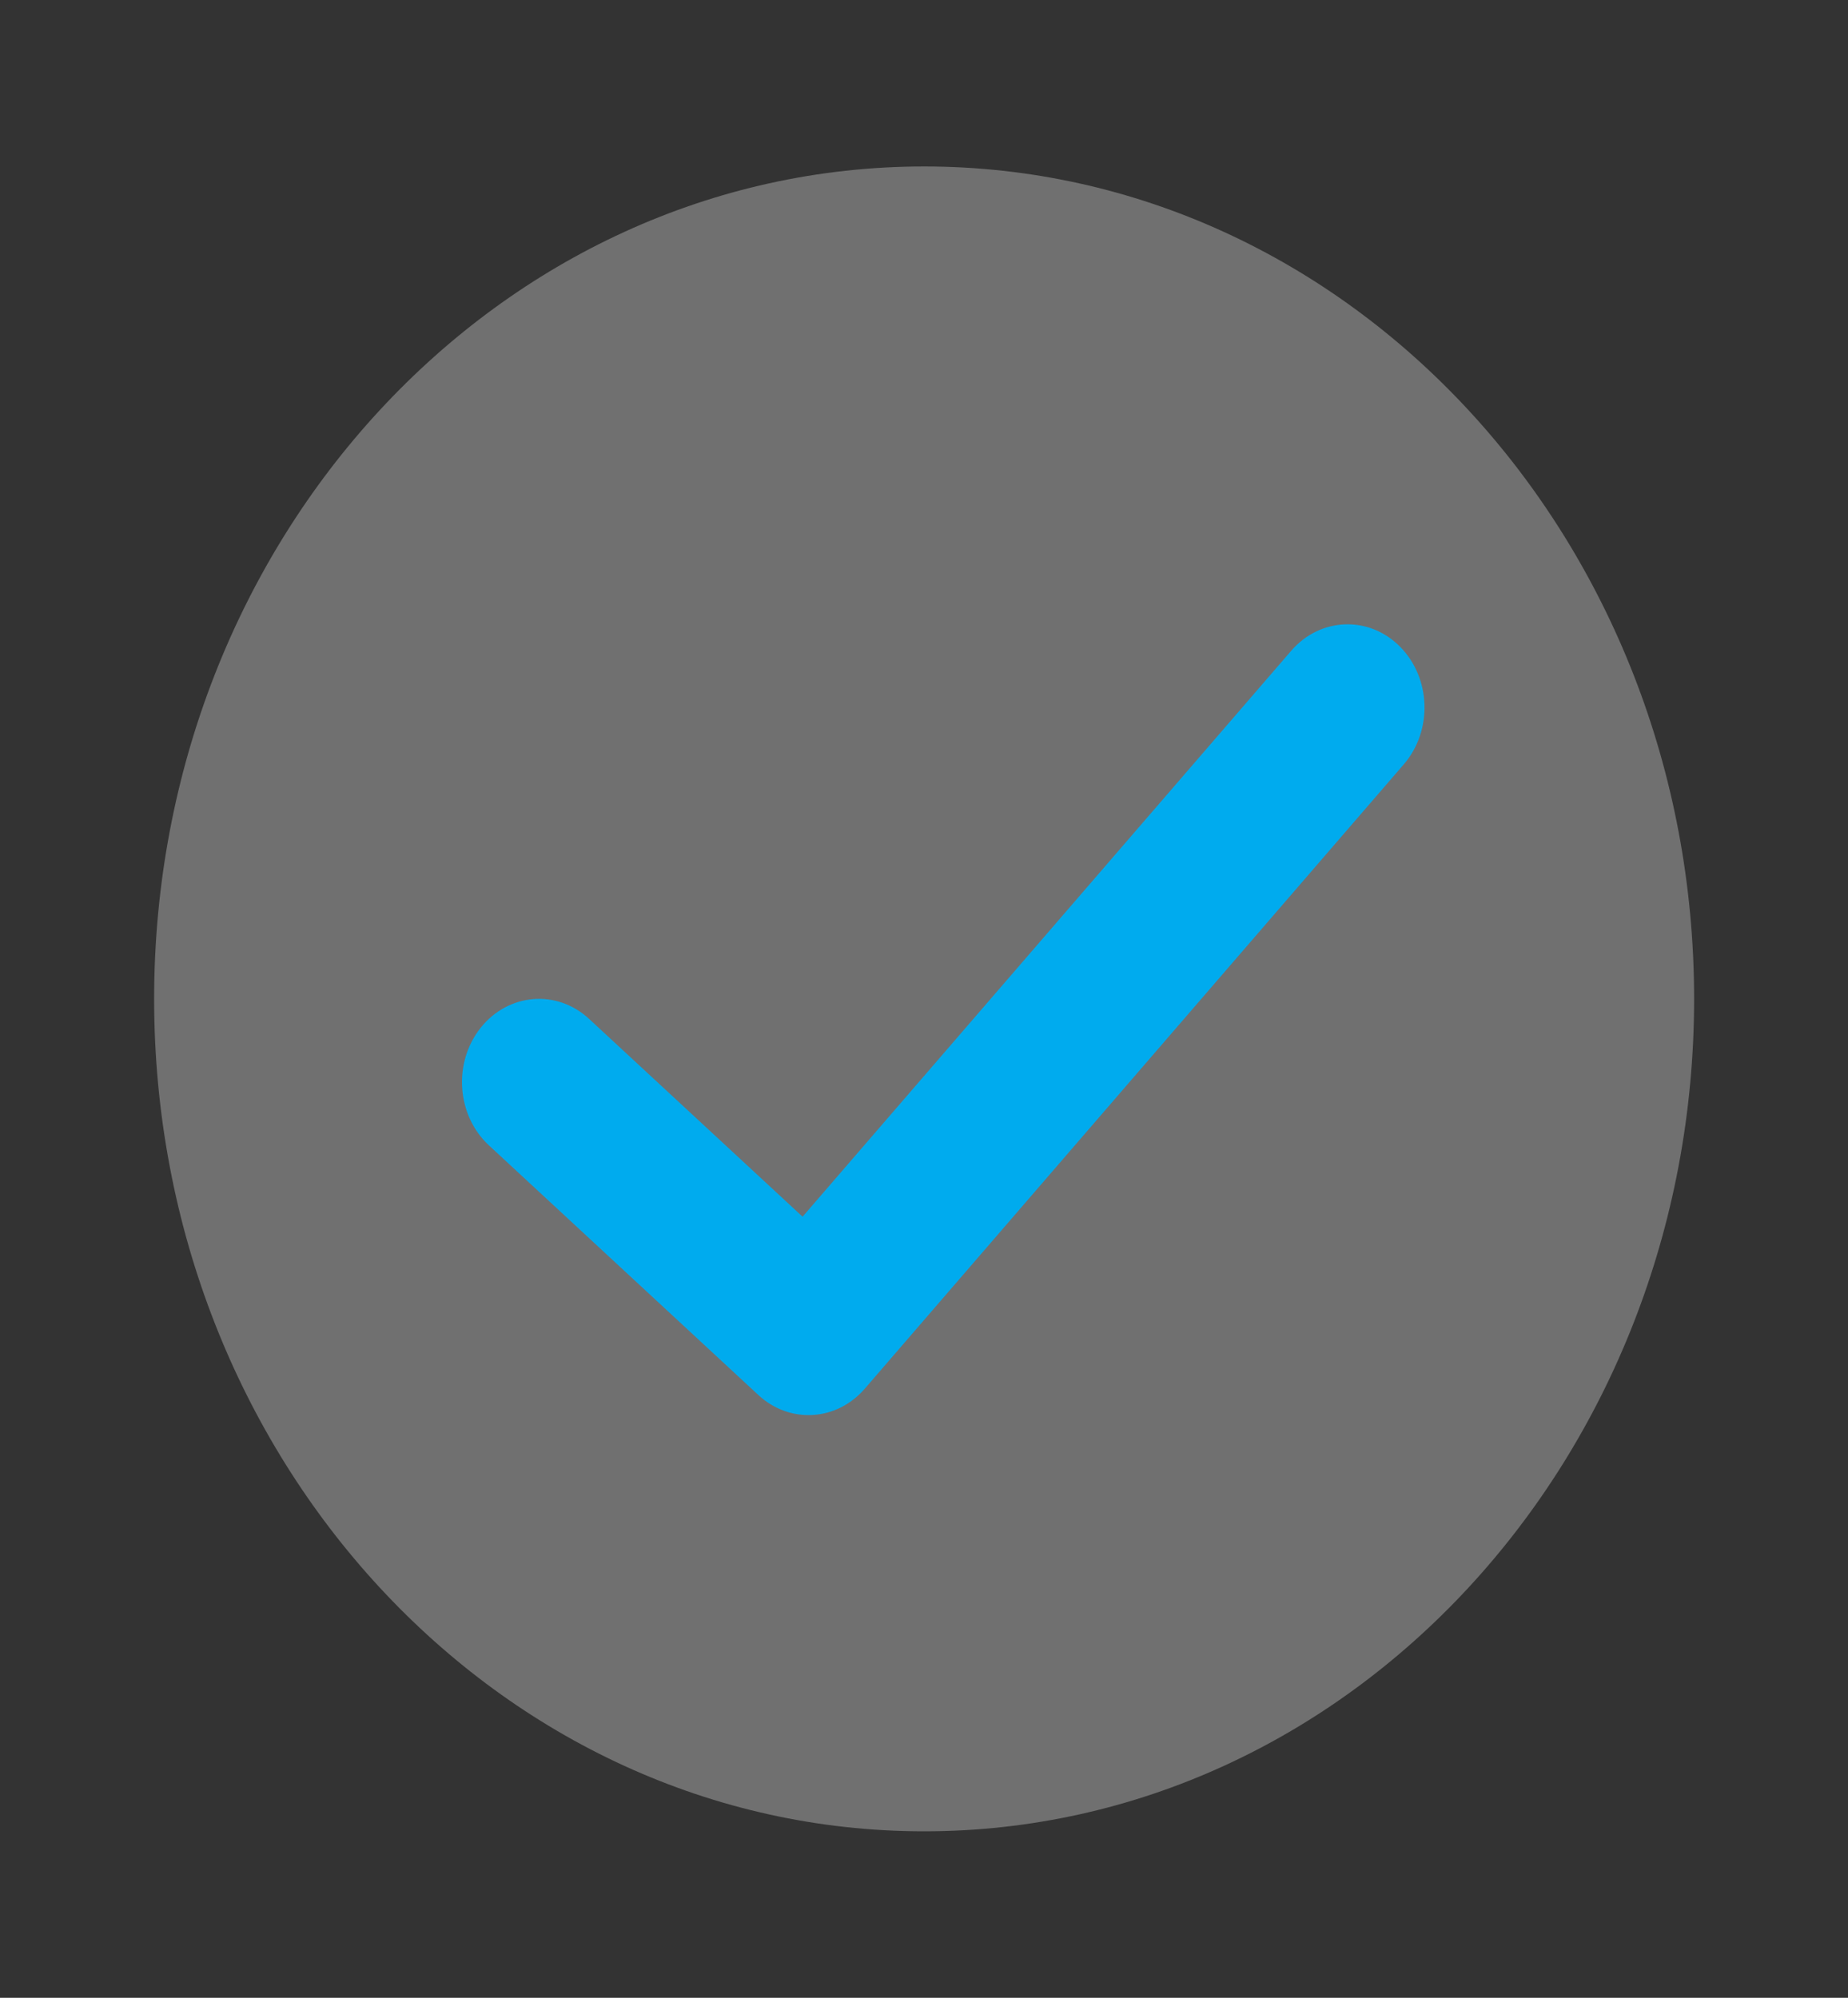
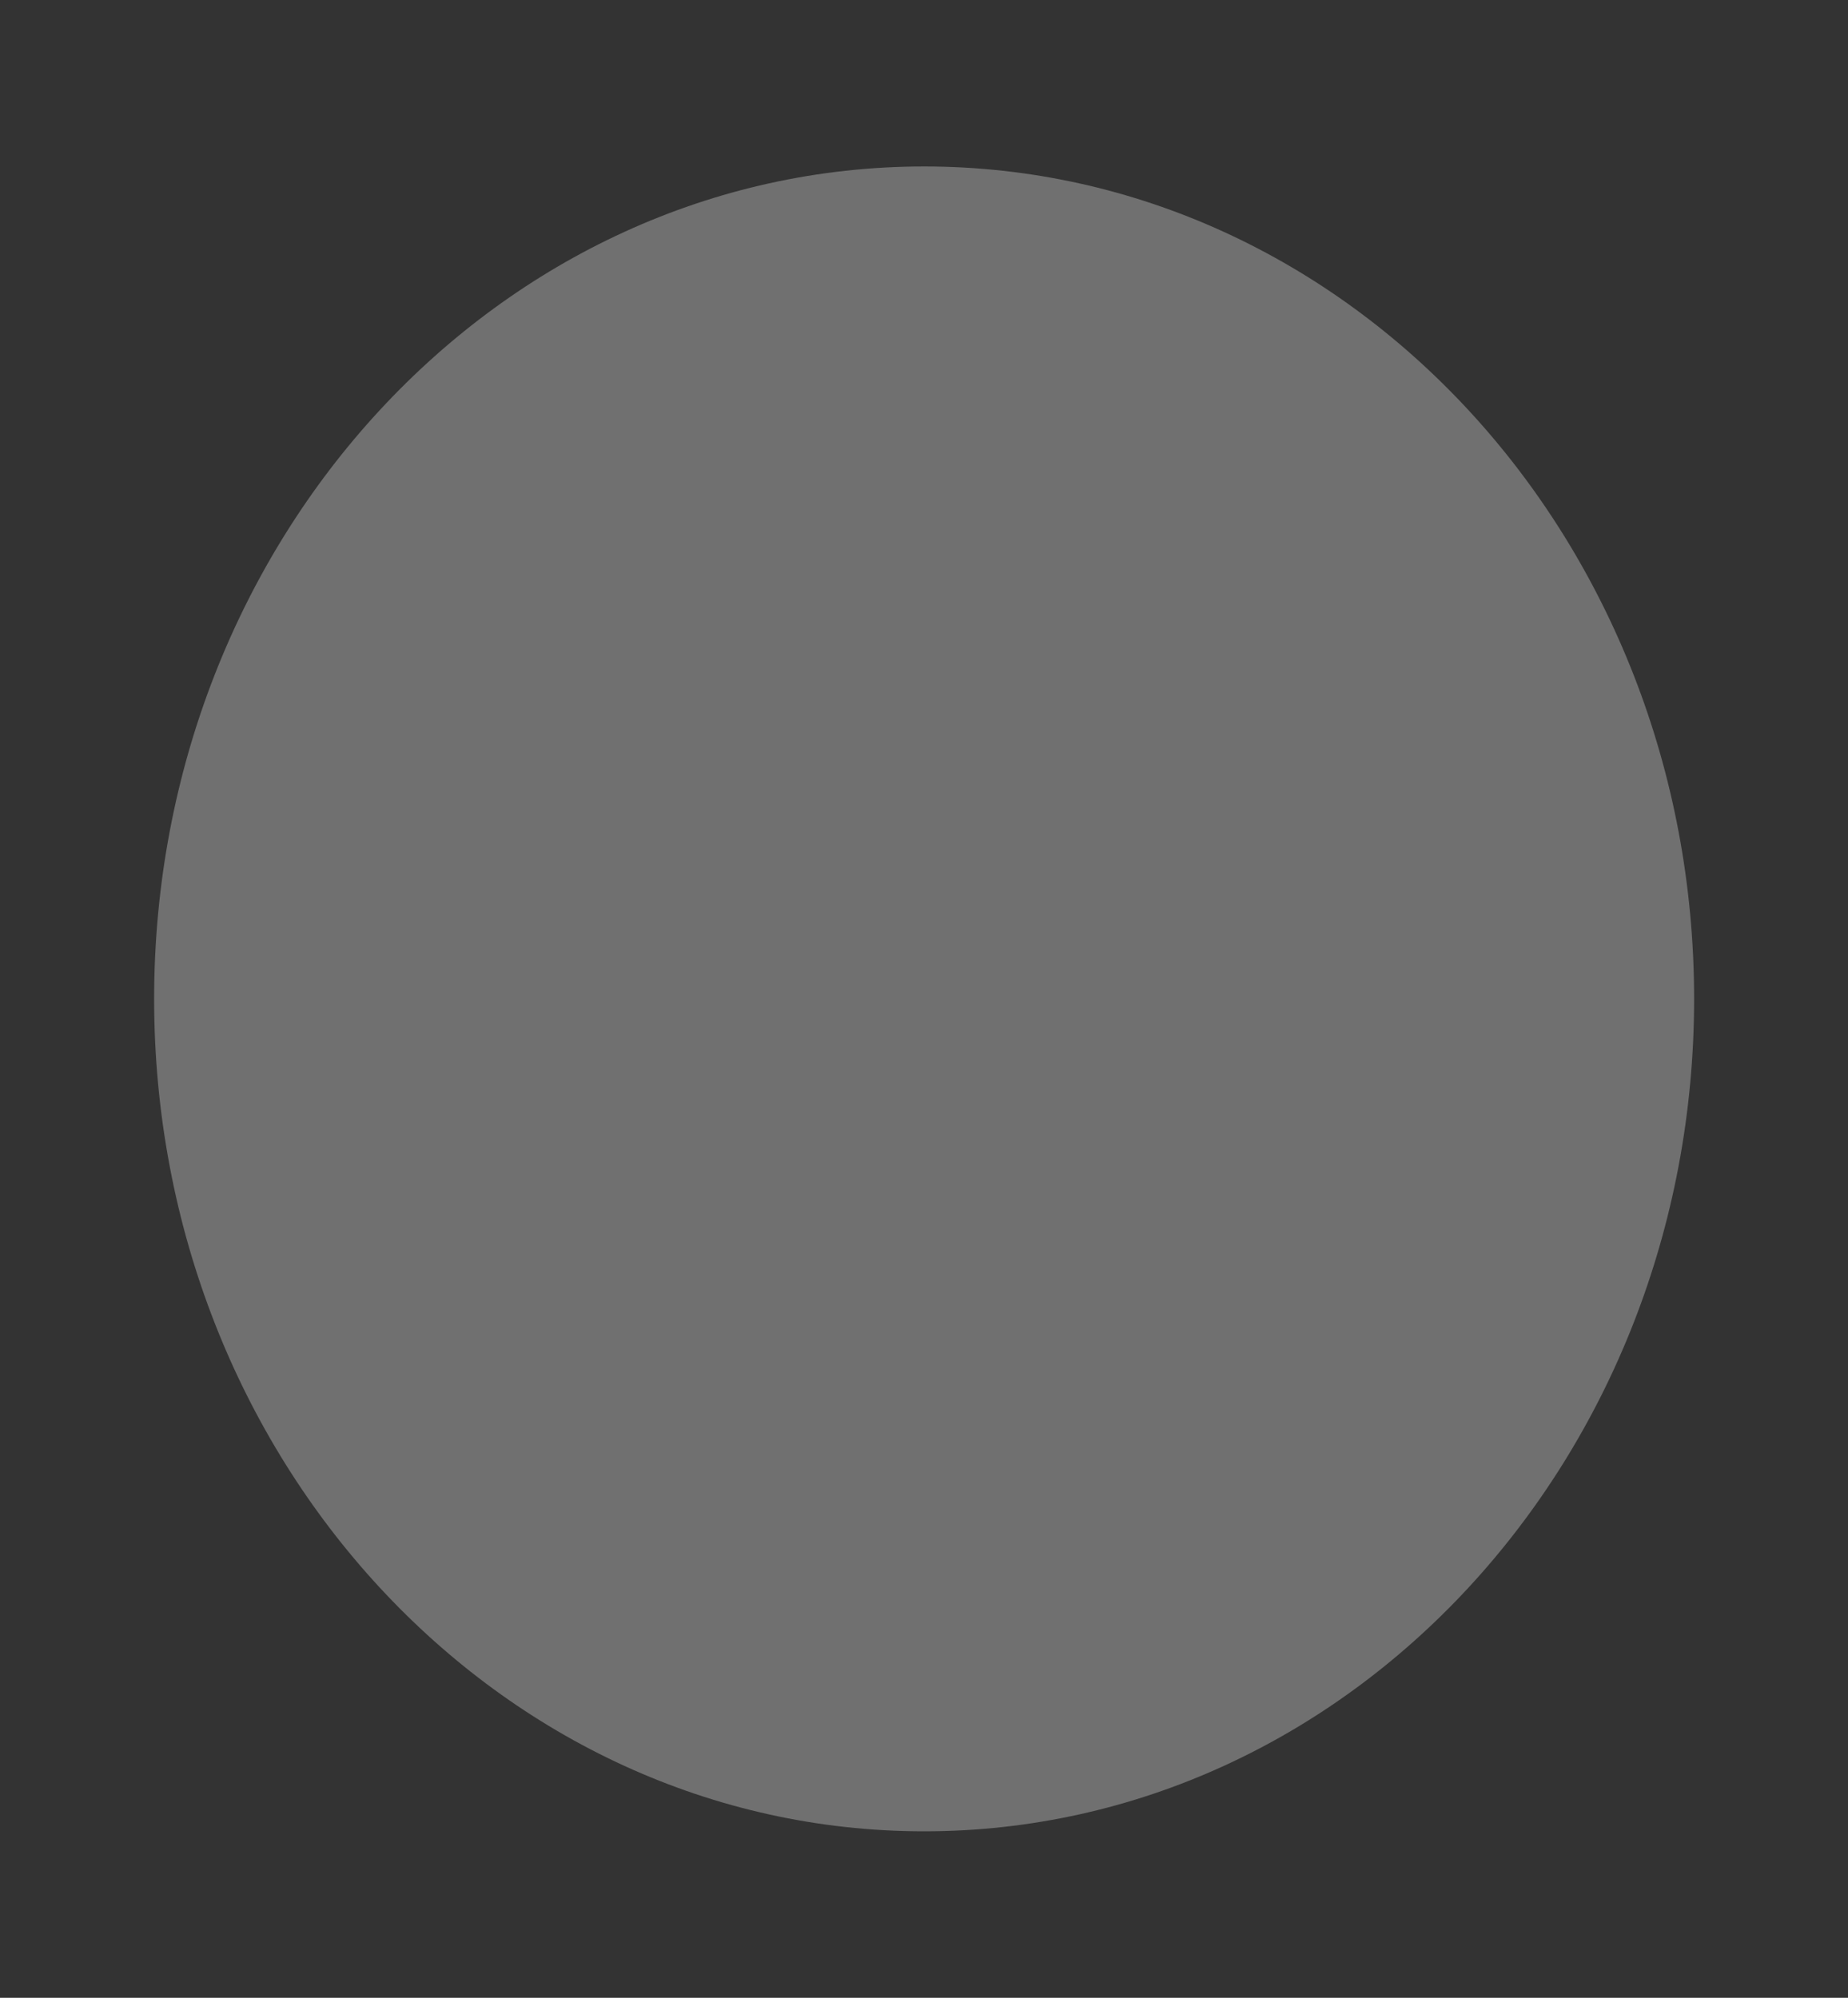
<svg xmlns="http://www.w3.org/2000/svg" width="37" height="40" viewBox="0 0 37 40" fill="none">
  <rect x="0" y="0" width="37" height="40" fill="#333333" stroke="none" />
  <path opacity="0.3" fill-rule="evenodd" clip-rule="evenodd" d="M18.503 36.667C27.017 36.667 33.919 29.205 33.919 20C33.919 10.795 27.017 3.333 18.503 3.333C9.988 3.333 3.086 10.795 3.086 20C3.086 29.205 9.988 36.667 18.503 36.667Z" fill="white" />
-   <path d="M25.852 13.03C26.433 12.357 27.409 12.32 28.031 12.948C28.654 13.576 28.687 14.631 28.106 15.304L17.315 27.804C16.751 28.457 15.811 28.513 15.184 27.932L9.788 22.932C9.142 22.333 9.067 21.281 9.621 20.582C10.175 19.883 11.149 19.802 11.795 20.401L16.069 24.361L25.852 13.03Z" fill="#00ABEE" />
</svg>